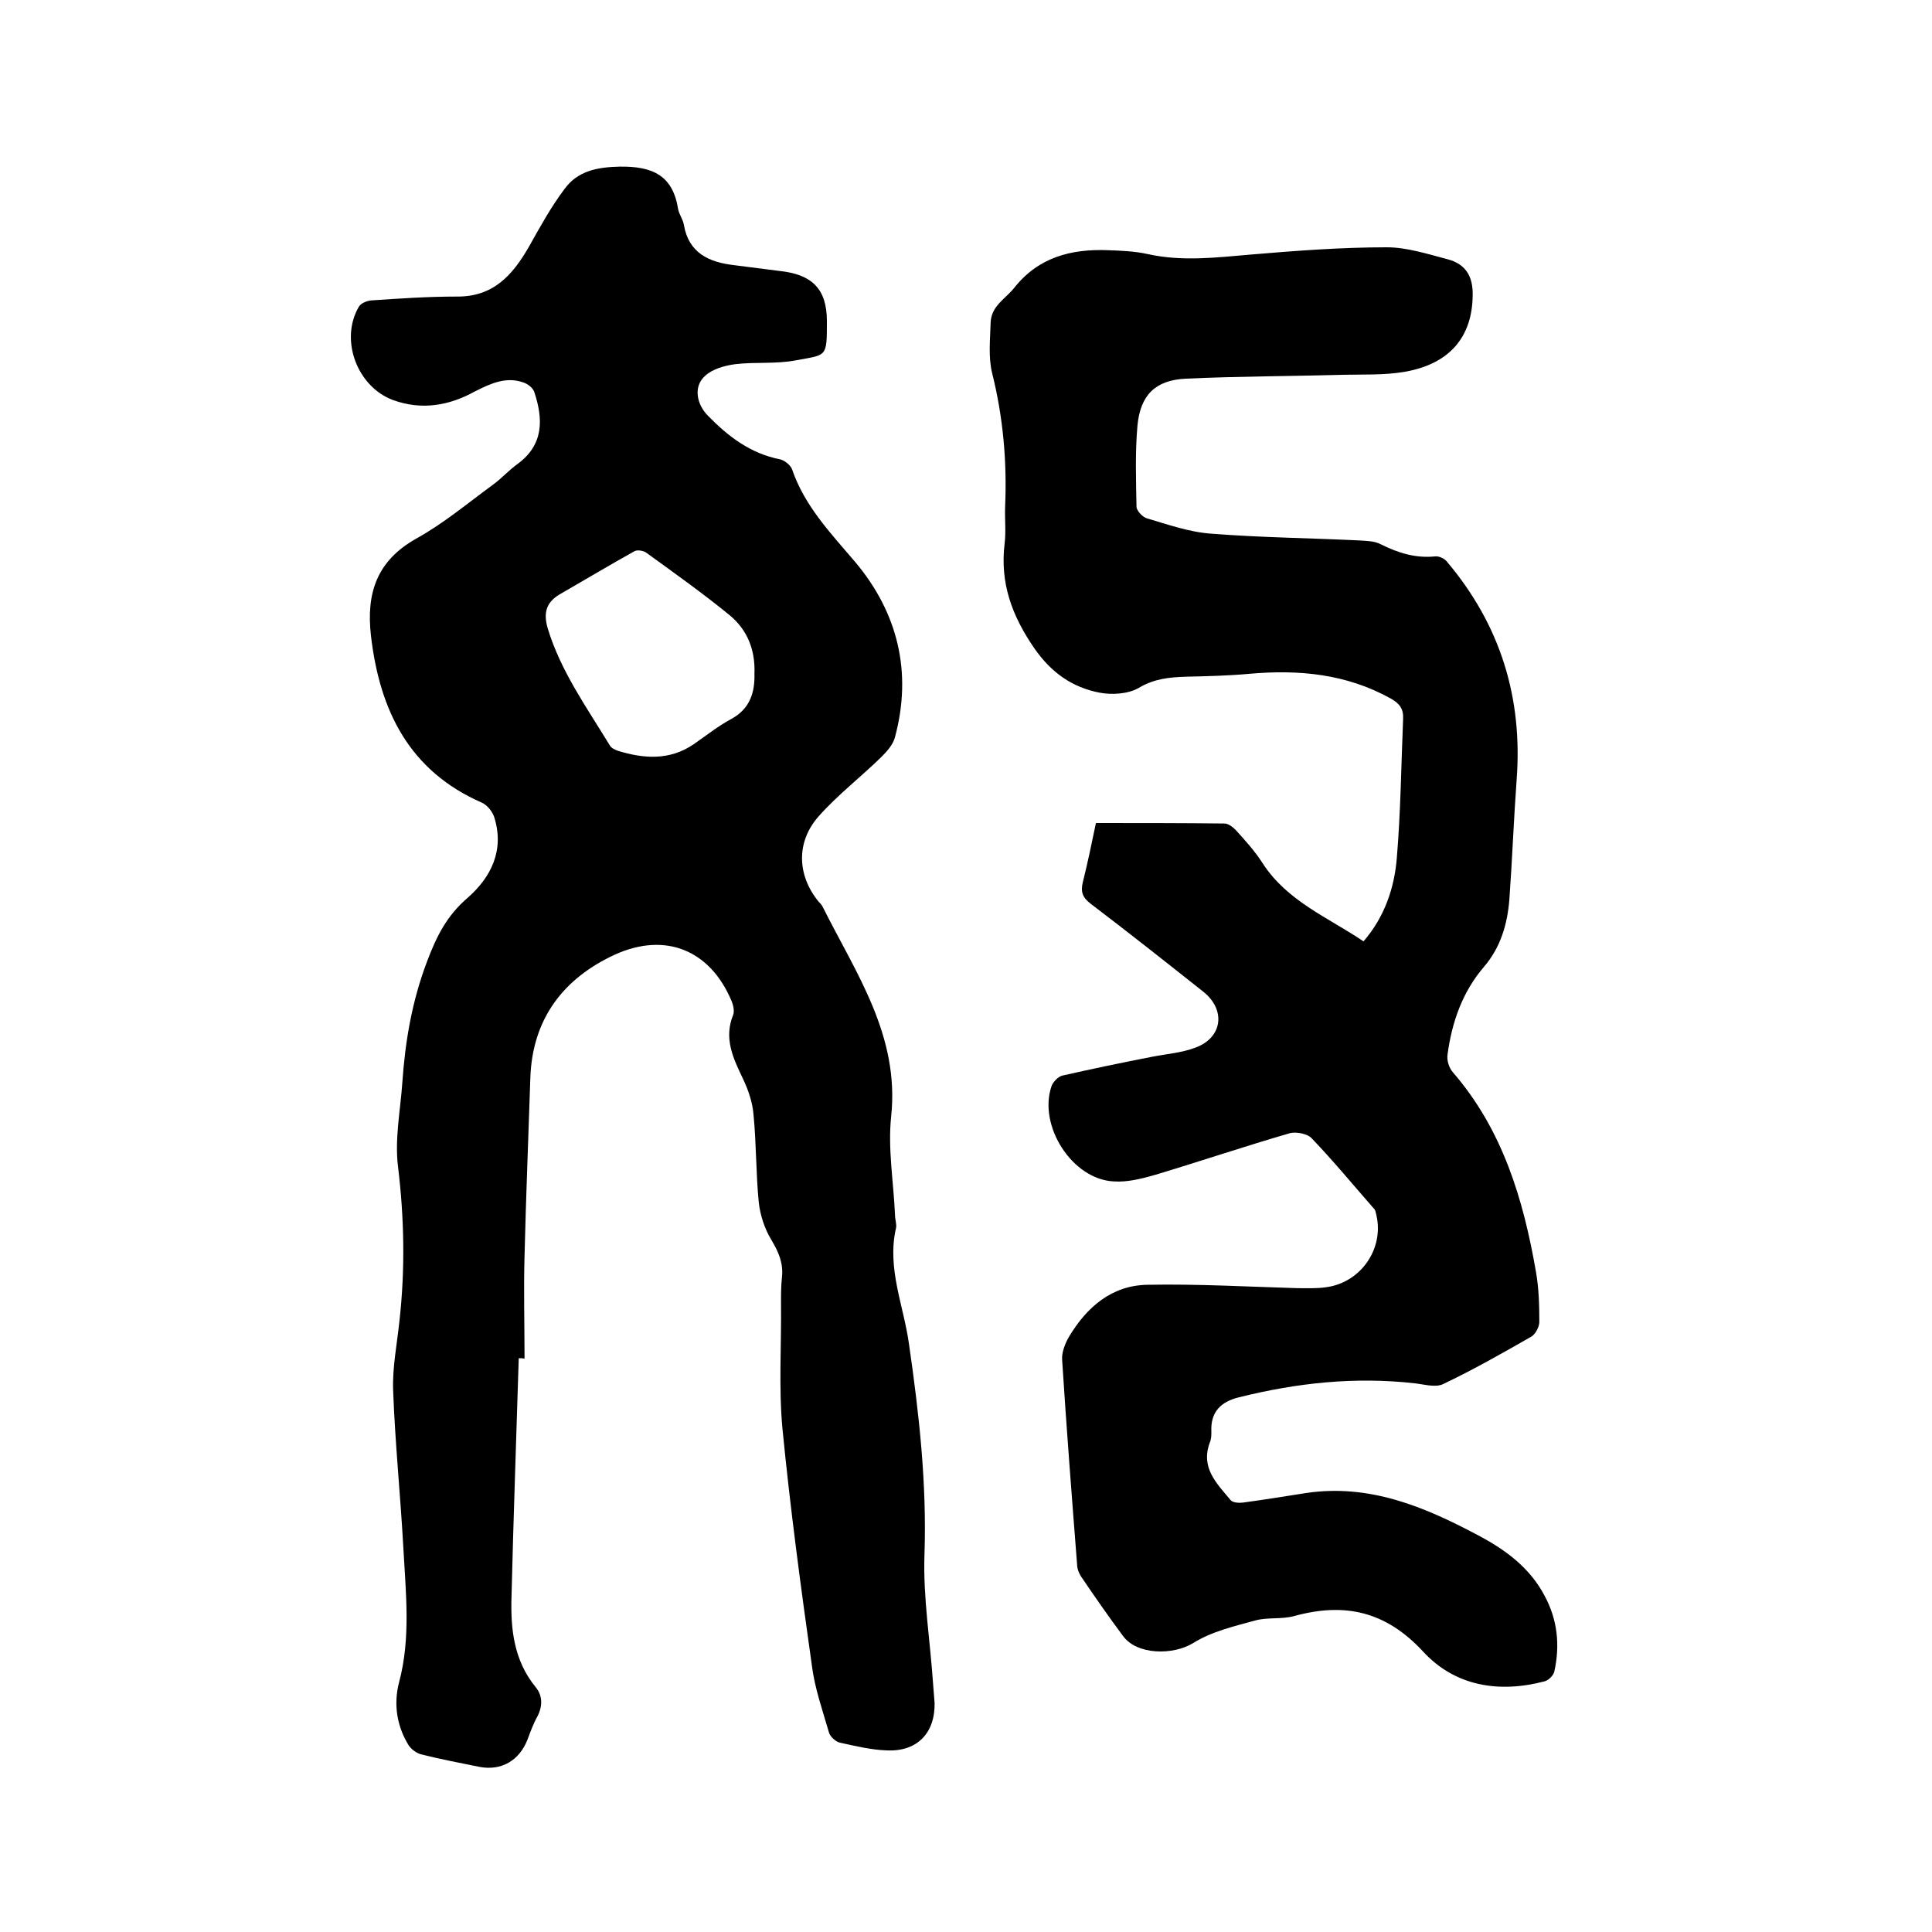
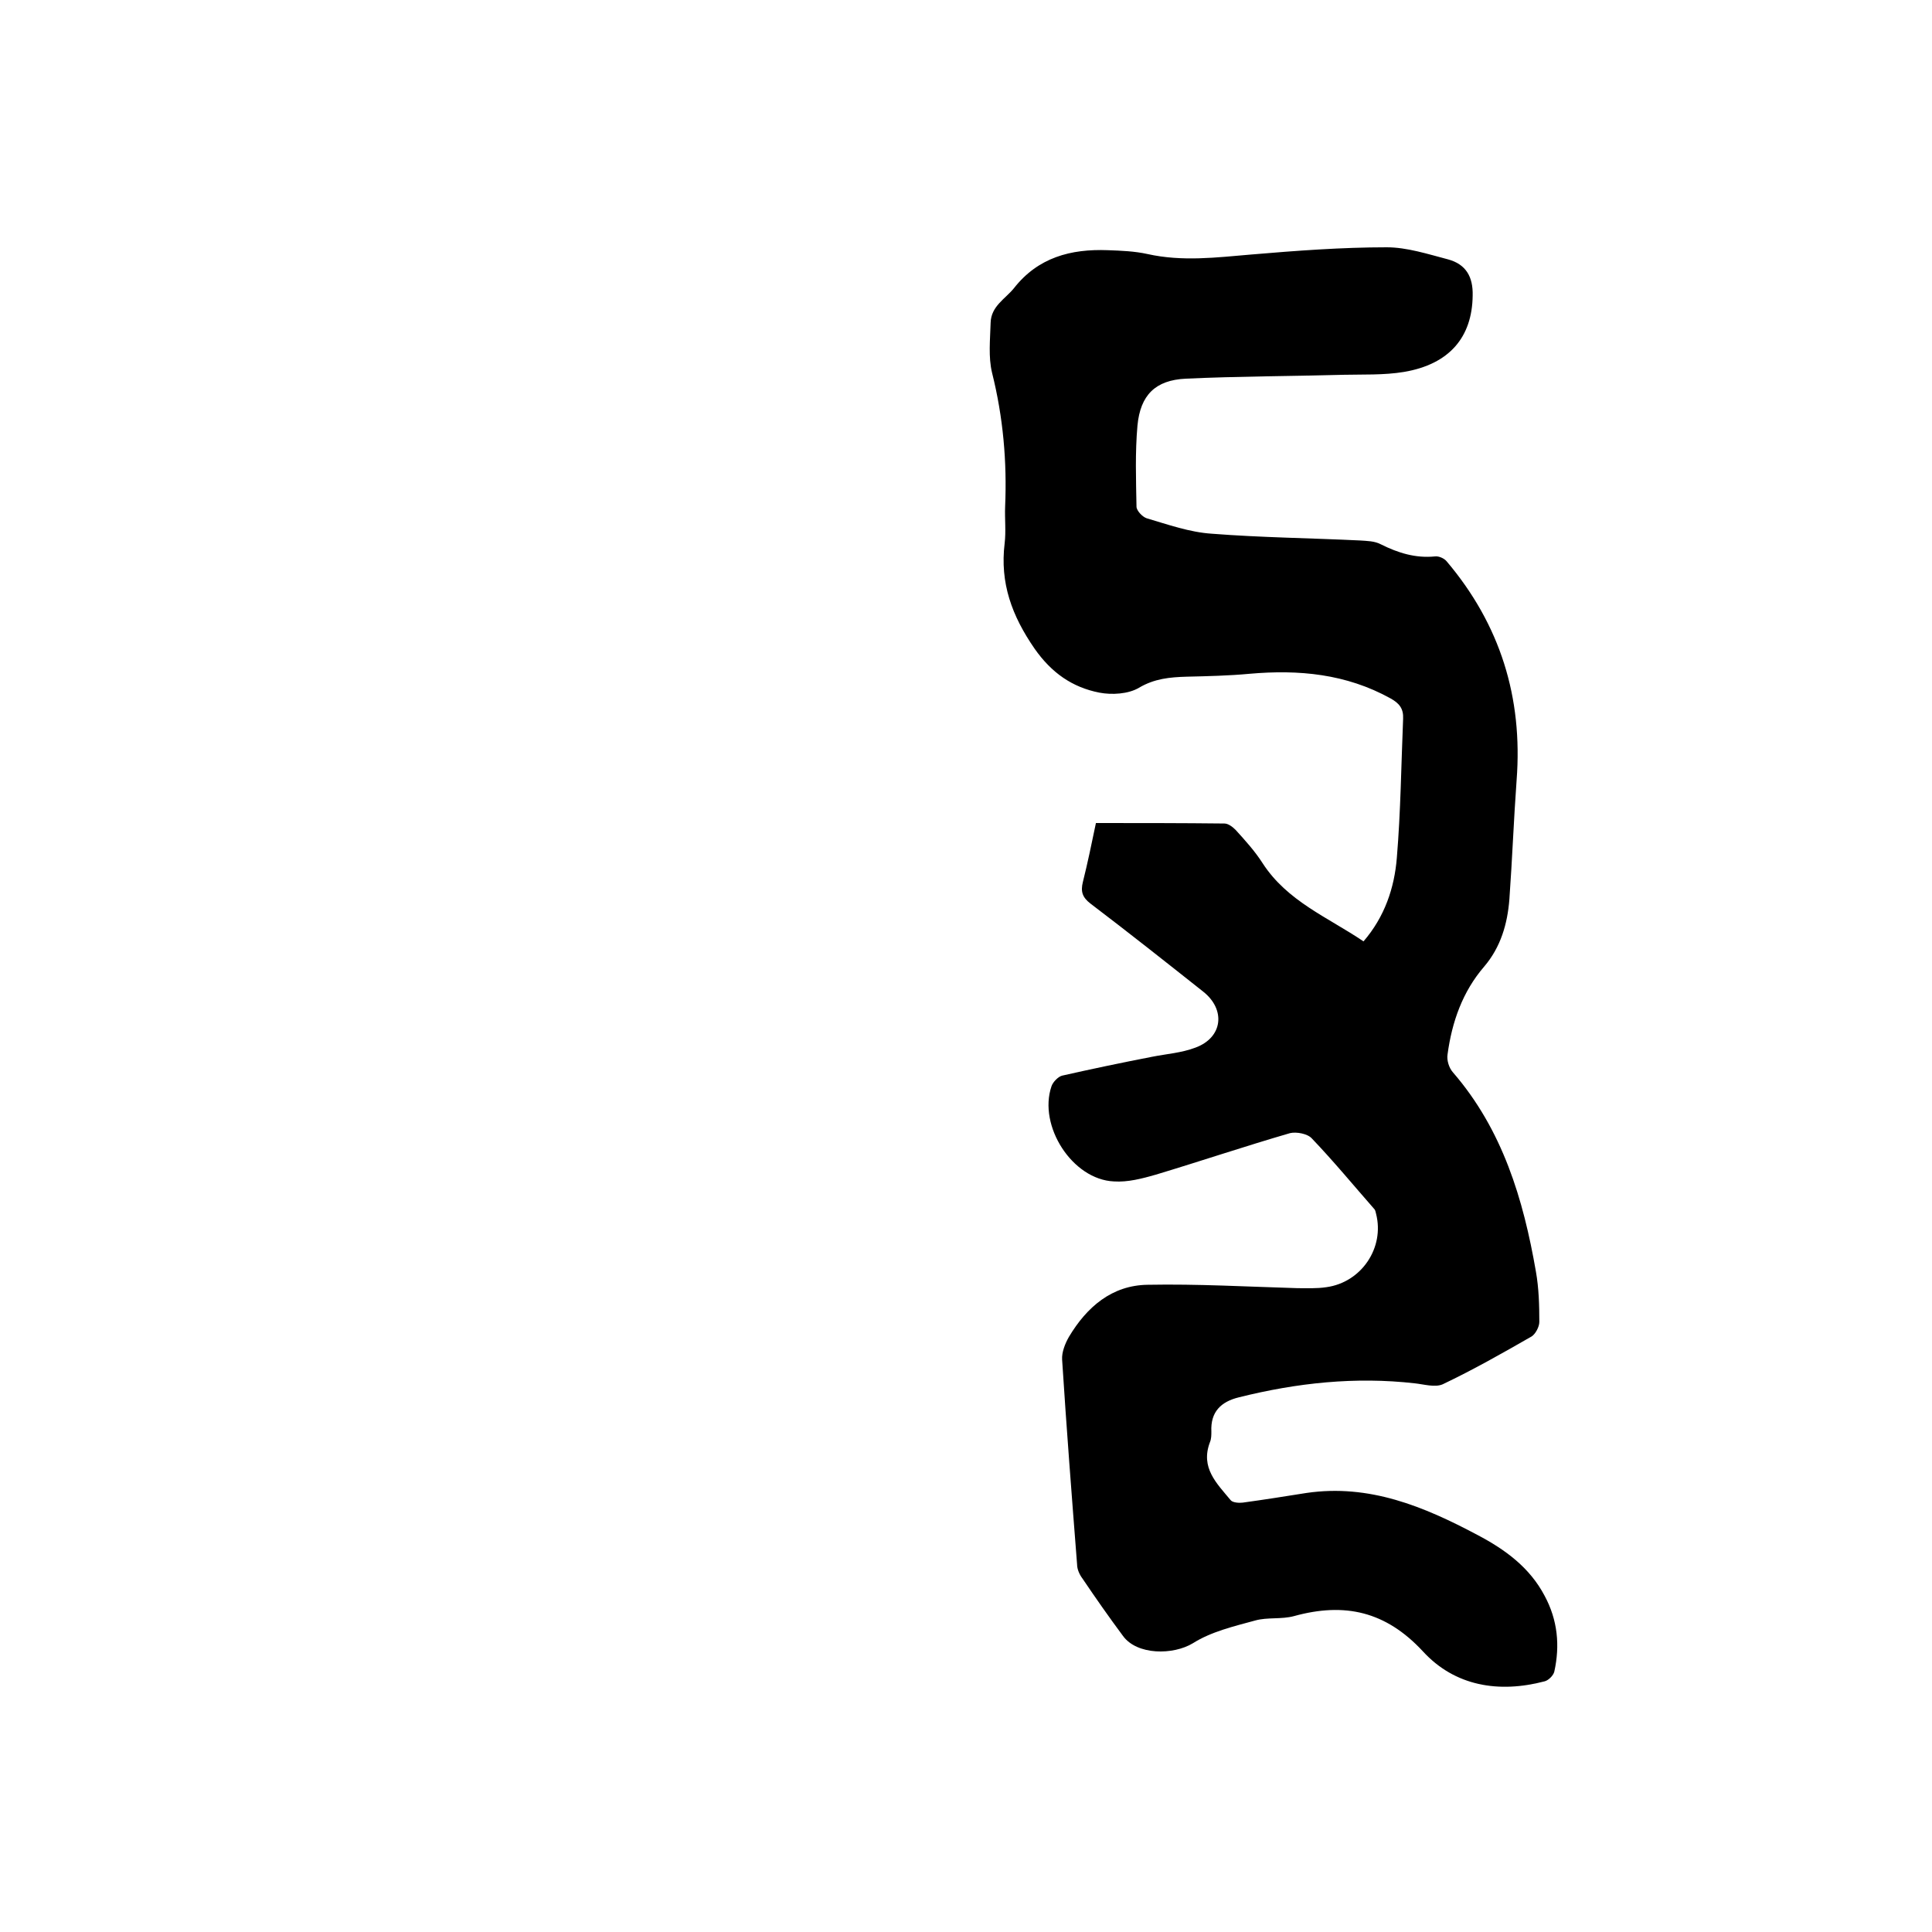
<svg xmlns="http://www.w3.org/2000/svg" enable-background="new 0 0 400 400" viewBox="0 0 400 400">
-   <path d="m107.4 281.2c-.5 16.5-1.1 33-1.5 49.5-.2 6.6.5 13.1 5 18.6 1.4 1.7 1.5 3.8.4 6-.9 1.6-1.5 3.3-2.1 4.9-1.7 4.3-5.4 6.5-10 5.6-4-.8-8.1-1.6-12.1-2.6-1-.3-2.2-1.2-2.7-2.2-2.3-3.9-2.9-8.3-1.8-12.6 2.5-9.3 1.4-18.7.9-28.1-.6-10.8-1.7-21.5-2.1-32.3-.2-4.8.8-9.7 1.3-14.5 1.2-10.7 1-21.3-.3-32-.7-5.7.5-11.6.9-17.4.6-8.6 2-16.8 5.1-25 2-5.3 4.1-9.5 8.4-13.2 4.9-4.3 7.7-9.9 5.5-16.8-.4-1.1-1.4-2.4-2.5-2.9-15.1-6.6-21.2-19.1-23-34.6-1-8.8 1.2-15.5 9.4-20.1 5.6-3.1 10.6-7.3 15.8-11.1 1.8-1.3 3.3-3 5.1-4.3 5.5-4 5.4-9.3 3.5-15-.3-.8-1.3-1.6-2.2-1.9-3.6-1.3-6.8.2-10 1.8-5.4 3-11.1 4-17.1 1.8-7.4-2.8-11-12.5-7-19.3.4-.7 1.6-1.2 2.5-1.3 5.9-.4 11.8-.8 17.7-.8 7.6.1 11.6-4.4 15-10.3 2.3-4.1 4.6-8.3 7.4-12 2.7-3.7 6.7-4.5 11.4-4.6 6.8-.1 11 1.8 12.1 8.8.2 1.1 1 2.1 1.2 3.3 1 5.8 5.2 7.7 10.4 8.3 3.1.4 6.3.8 9.4 1.2 6.7.7 9.8 3.7 9.8 10.4 0 7.6 0 6.9-6.4 8.1-4.1.8-8.4.3-12.6.8-2.2.3-4.7 1-6.2 2.4-2.5 2.2-1.8 5.9.6 8.3 4.2 4.3 8.8 7.8 14.9 9 .9.2 2.2 1.2 2.5 2.1 2.6 7.6 8 13.2 13.1 19.2 8.8 10.5 11.8 22.8 8.2 36.2-.4 1.6-1.7 3-2.9 4.2-4.2 4.1-9 7.8-12.9 12.2-4.7 5.3-4.5 12.2 0 17.7.3.3.6.6.8 1 6.9 13.8 16 26.7 14.2 43.5-.7 6.6.5 13.5.8 20.3 0 1 .4 2 .2 2.8-1.9 8.3 1.6 16 2.7 24 2.1 14.5 3.7 28.9 3.2 43.6-.3 8.9 1.2 17.9 1.8 26.9.1 1.3.2 2.5.3 3.8.1 6.2-3.6 10.1-9.9 9.8-3.2-.1-6.5-.9-9.7-1.6-.9-.2-2.1-1.3-2.3-2.2-1.3-4.5-2.9-9-3.5-13.7-2.3-16.3-4.5-32.7-6.1-49.1-.8-8.6-.2-17.3-.3-26 0-1.8 0-3.6.2-5.4.3-2.9-.7-5.2-2.2-7.7-1.4-2.3-2.3-5.1-2.6-7.7-.6-6.1-.5-12.2-1.1-18.3-.2-2.5-1.1-5.1-2.2-7.4-2-4.2-4-8.3-2-13.2.3-.8 0-2.1-.4-3-4.4-10.3-13.5-14.2-24-9.5-10.7 4.9-17.2 13.3-17.6 25.6s-.9 24.5-1.2 36.8c-.2 7.1 0 14.2 0 21.3-.4-.1-.8-.1-1.2-.1zm48.8-141.7c.2-5-1.5-9.1-5.1-12.1-5.5-4.5-11.4-8.7-17.2-12.9-.6-.5-1.9-.7-2.5-.4-5.2 2.9-10.4 6-15.6 9-2.8 1.7-3.3 3.9-2.4 7 2.7 8.9 8.1 16.4 12.9 24.3.3.5 1 .8 1.5 1 5.4 1.7 10.8 2.1 15.8-1.3 2.6-1.8 5.1-3.8 7.9-5.3 3.8-2.1 4.8-5.5 4.7-9.3z" />
  <path d="m226.9 170.4c9 0 17.8 0 26.6.1.8 0 1.7.7 2.3 1.3 2 2.2 4 4.4 5.6 6.9 5.1 7.9 13.5 11.2 20.9 16.2 4.4-5.1 6.4-11.1 6.9-17.3.8-9.6.9-19.2 1.3-28.8.1-2.1-.8-3.2-2.6-4.2-9.2-5.1-19-6-29.2-5.1-4.3.4-8.7.5-13 .6-3.5.1-6.7.4-9.9 2.3-2.2 1.3-5.6 1.5-8.2 1-5.6-1.1-9.9-4.1-13.4-9.1-4.7-6.8-7.2-13.6-6.2-21.8.3-2.5 0-5.1.1-7.6.4-9.3-.4-18.5-2.7-27.7-.8-3.3-.4-6.9-.3-10.4.1-3.4 3-4.9 4.8-7.1 5-6.4 11.8-8.2 19.5-7.9 2.7.1 5.5.2 8.2.8 7.2 1.6 14.3.7 21.4.1 9.4-.8 18.8-1.5 28.1-1.5 4.2 0 8.5 1.4 12.7 2.5 3.7 1 5.2 3.6 5.1 7.5-.1 8.6-4.8 14.2-14.2 15.8-4.2.7-8.6.5-12.9.6-10.8.3-21.6.3-32.3.8-6.3.3-9.4 3.4-10 9.7-.5 5.6-.3 11.2-.2 16.8 0 .8 1.2 2.1 2.1 2.4 4.4 1.3 8.9 2.9 13.5 3.2 10.2.8 20.5.9 30.7 1.4 1.4.1 3 .1 4.3.8 3.6 1.8 7.2 2.9 11.2 2.5.8-.1 1.9.4 2.4 1 11.1 13.1 15.8 28.2 14.5 45.3-.6 8.2-.9 16.4-1.5 24.7-.4 5.1-1.8 9.9-5.2 13.9-4.5 5.2-6.7 11.5-7.6 18.2-.2 1.2.3 2.8 1.1 3.7 10.3 11.9 14.6 26.3 17.2 41.3.6 3.4.7 6.9.7 10.4 0 1-.8 2.5-1.6 3-6.1 3.5-12.1 6.9-18.4 9.9-1.6.7-3.9 0-5.8-.2-12.3-1.4-24.4-.1-36.4 2.9-3.7.9-5.9 3-5.7 7.1 0 .7 0 1.5-.3 2.2-2 5.3 1.4 8.5 4.3 12 .4.5 1.7.6 2.5.5 4.4-.6 8.8-1.3 13.2-2 13-1.9 24.3 2.8 35.4 8.7 5.7 3 10.8 6.7 13.9 12.6 2.7 5 3.2 10.3 2 15.7-.2.8-1.2 1.8-2 2-9.5 2.5-18.6 1-25.2-6.2-7.7-8.3-16.2-10.2-26.7-7.3-2.6.7-5.5.2-8 .9-4.4 1.2-9.1 2.3-12.9 4.7-4.1 2.5-11.6 2.5-14.5-1.5-2.9-3.9-5.7-7.9-8.4-11.9-.6-.8-1.1-1.9-1.1-2.9-1.1-14.1-2.2-28.3-3.1-42.4-.1-1.5.6-3.3 1.4-4.7 3.7-6.2 8.9-10.7 16.3-10.8 10.3-.2 20.7.4 31 .7 2 0 4 .1 6-.2 7.3-1 12.1-8.2 10.3-15.2-.1-.3-.1-.6-.3-.9-4.3-4.9-8.5-10-13-14.7-.9-1-3.2-1.4-4.5-1.1-9.3 2.7-18.5 5.8-27.8 8.6-2.8.8-5.8 1.6-8.7 1.4-8.6-.4-15.7-11.5-12.9-19.7.3-.9 1.4-2 2.2-2.2 6.2-1.4 12.4-2.7 18.6-3.9 3-.6 6.1-.8 9-1.9 5.7-2.1 6.3-7.9 1.6-11.6-7.7-6.1-15.4-12.2-23.3-18.2-1.7-1.3-2.1-2.5-1.6-4.5 1-4 1.8-7.9 2.7-12.2z" />
</svg>